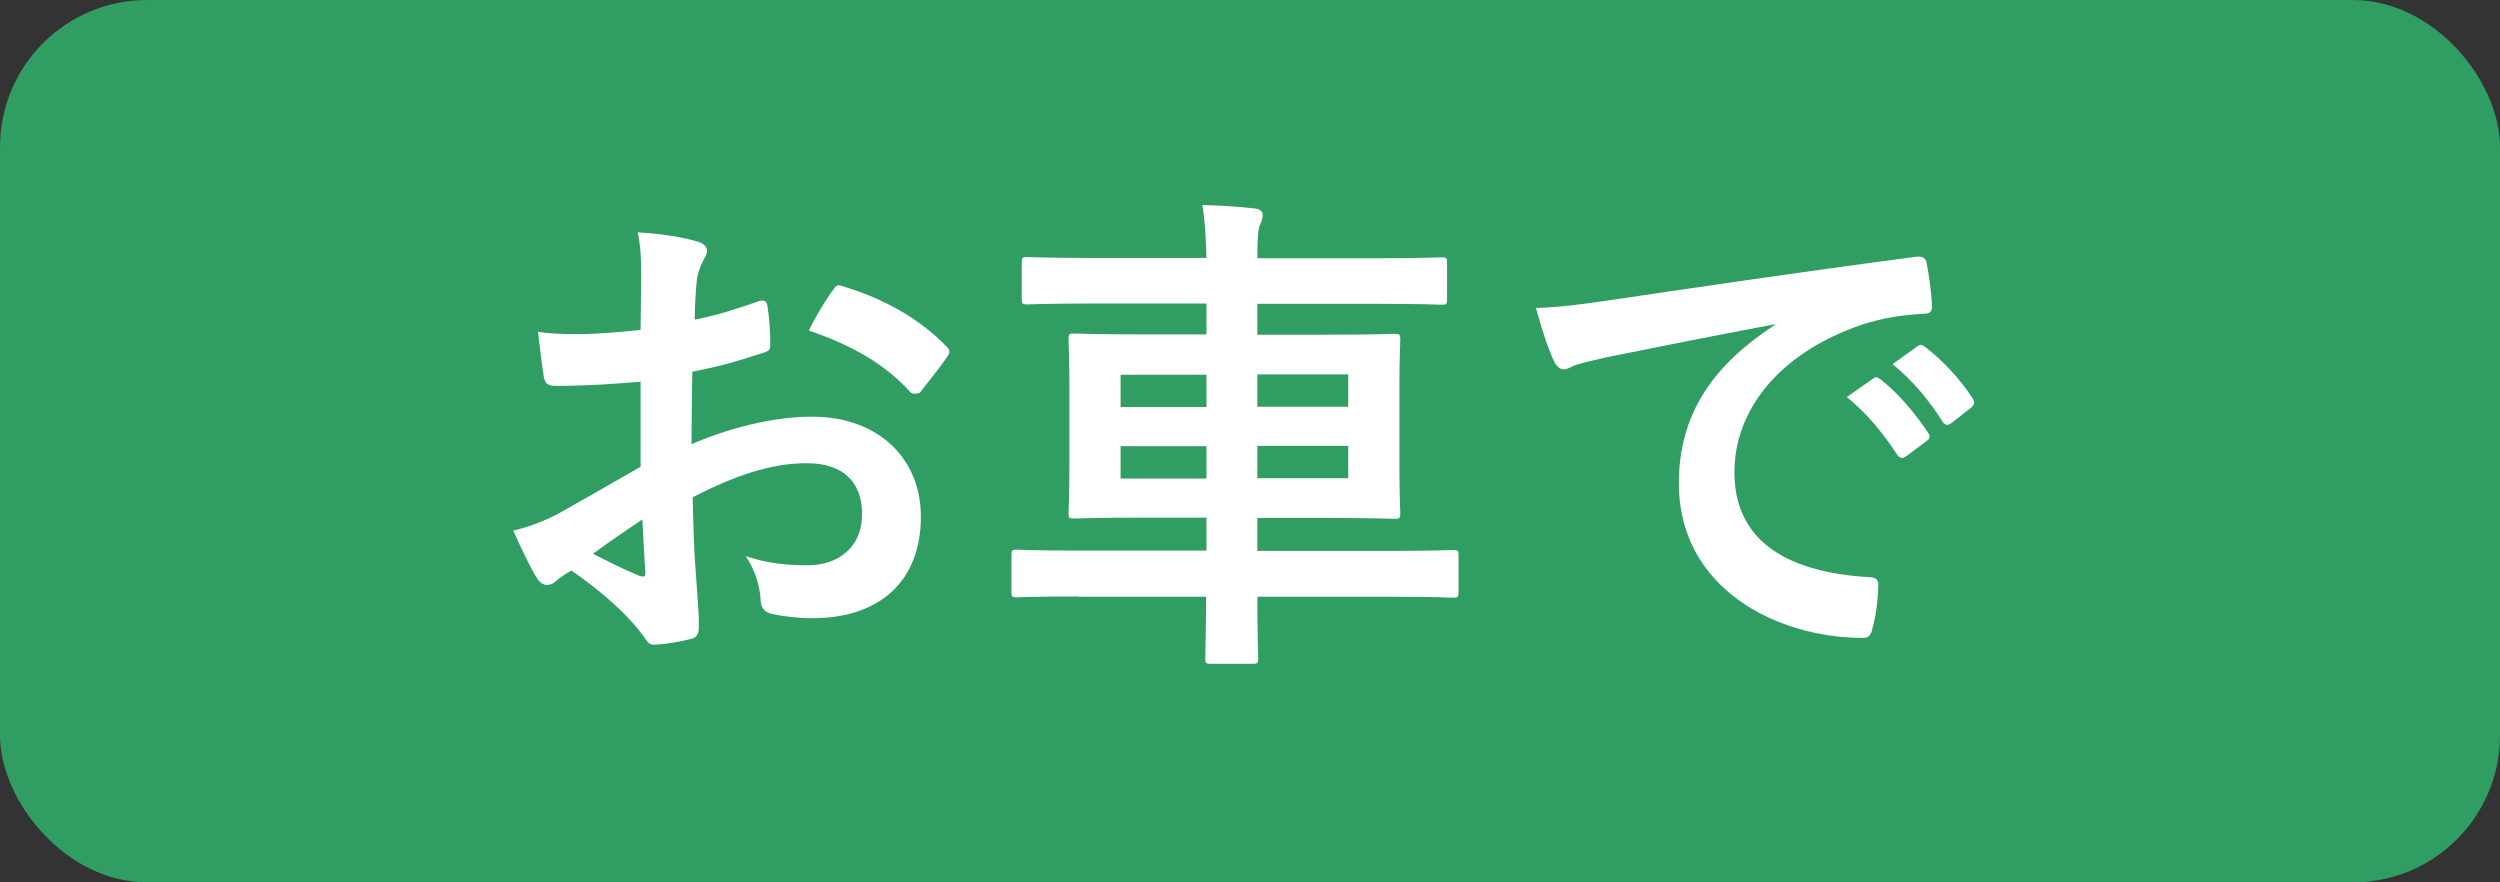
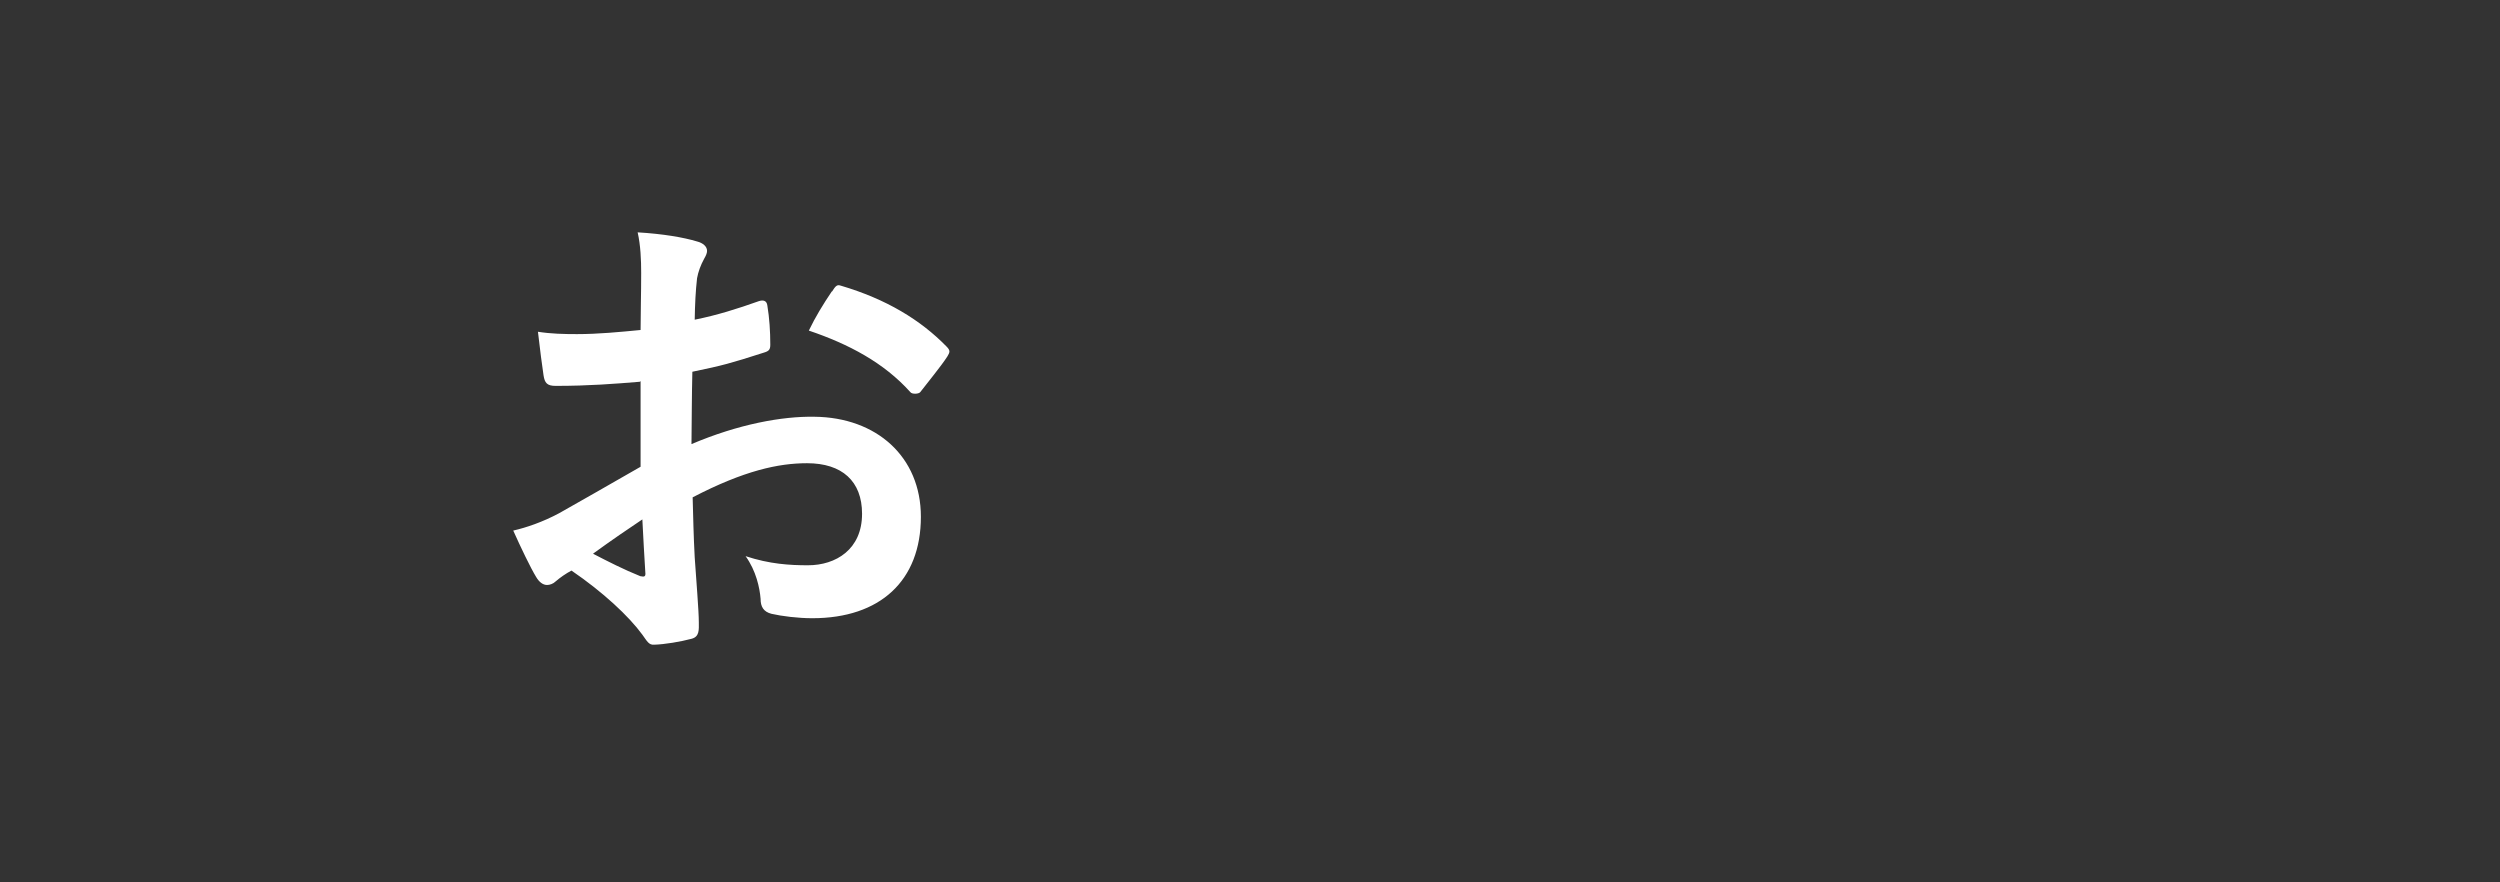
<svg xmlns="http://www.w3.org/2000/svg" id="Layer_2" data-name="Layer 2" viewBox="0 0 85 30">
  <rect x="0" y="0" width="85" height="30" fill="#333333" stroke="none" />
  <defs>
    <style>
      .cls-1 {
        fill: #fff;
      }

      .cls-2 {
        fill: #309d62;
      }
    </style>
  </defs>
  <g id="contents">
    <g>
-       <rect class="cls-2" width="85" height="30" rx="5" ry="5" />
      <g>
        <path class="cls-1" d="m21.75,12.98c-.85.07-1.72.14-2.86.14-.29,0-.37-.1-.41-.36-.05-.32-.12-.88-.19-1.48.44.07.88.08,1.33.08.71,0,1.44-.07,2.16-.14,0-.56.02-1.21.02-1.94,0-.44-.02-.94-.12-1.38.85.05,1.56.17,2.02.31.2.05.34.17.34.32,0,.07-.03.15-.1.27-.12.22-.2.44-.24.66-.05.44-.07.87-.08,1.41.75-.15,1.45-.37,2.18-.63.15-.05.27-.02.29.15.07.42.1.88.1,1.33,0,.17-.05.22-.22.27-1.12.36-1.41.44-2.43.65-.02.82-.02,1.65-.03,2.46,1.6-.68,3.09-.95,4.18-.93,2.11.02,3.62,1.36,3.62,3.4,0,2.18-1.39,3.45-3.69,3.45-.49,0-1.04-.07-1.39-.15-.27-.07-.37-.24-.37-.51-.03-.37-.15-.95-.51-1.45.82.27,1.5.31,2.12.31.95,0,1.84-.54,1.84-1.75,0-1.11-.68-1.72-1.87-1.72-.97,0-2.14.25-3.89,1.16.02.71.03,1.29.07,2.04.05.75.14,1.82.14,2.21,0,.24.03.49-.25.56-.37.1-.92.19-1.26.2-.19.02-.25-.12-.41-.34-.46-.63-1.34-1.45-2.41-2.18-.19.1-.39.24-.54.37-.08.08-.2.12-.29.12-.14,0-.27-.1-.37-.27-.19-.31-.53-1.02-.78-1.58.44-.1,1-.29,1.56-.59.73-.41,1.53-.87,2.77-1.58v-2.91Zm-1.58,5.85c.48.25,1.05.54,1.6.76.14.03.19.02.17-.14-.03-.44-.07-1.22-.1-1.79-.48.32-1.05.71-1.67,1.16Zm8.12-8.92c.12-.19.17-.24.29-.2,1.56.46,2.72,1.17,3.6,2.07.07.07.1.12.1.17s-.03.1-.07.17c-.22.34-.66.87-.92,1.21-.05.07-.29.08-.34,0-.9-1-2.09-1.63-3.45-2.09.22-.46.49-.9.78-1.33Z" />
-         <path class="cls-1" d="m36.67,20.28c-1.5,0-2.01.03-2.11.03-.15,0-.17-.02-.17-.19v-1.24c0-.17.02-.19.17-.19.1,0,.61.03,2.11.03h4.35v-1.12h-2.14c-1.65,0-2.24.03-2.36.03-.17,0-.19-.02-.19-.19,0-.1.03-.54.03-1.62v-2.67c0-1.05-.03-1.51-.03-1.61,0-.19.02-.2.19-.2.12,0,.71.03,2.36.03h2.14v-1.05h-3.89c-1.56,0-2.09.03-2.19.03-.19,0-.2-.02-.2-.2v-1.24c0-.15.02-.17.2-.17.1,0,.63.03,2.19.03h3.89c-.02-.77-.05-1.24-.14-1.8.63.02,1.22.05,1.8.12.15.02.25.1.25.19,0,.14-.02.22-.08.34-.08.15-.1.53-.1,1.16h4.05c1.56,0,2.11-.03,2.21-.03.17,0,.19.02.19.17v1.24c0,.19-.02.2-.19.2-.1,0-.65-.03-2.21-.03h-4.05v1.05h2.31c1.67,0,2.26-.03,2.36-.03.17,0,.19.02.19.2,0,.1-.03.56-.03,1.61v2.67c0,1.07.03,1.51.03,1.62,0,.17-.02.19-.19.19-.1,0-.7-.03-2.36-.03h-2.31v1.12h4.56c1.5,0,2.01-.03,2.11-.03.15,0,.17.02.17.19v1.24c0,.17-.02.19-.17.19-.1,0-.61-.03-2.11-.03h-4.56c0,1.33.03,2.02.03,2.09,0,.17-.02.19-.2.19h-1.41c-.17,0-.19-.02-.19-.19,0-.08.02-.76.03-2.09h-4.35Zm4.35-6.44v-1.1h-2.92v1.1h2.92Zm0,2.43v-1.1h-2.92v1.1h2.92Zm1.73-3.54v1.1h3.09v-1.1h-3.09Zm3.09,2.43h-3.09v1.1h3.09v-1.1Z" />
-         <path class="cls-1" d="m60.32,11.03c-2.07.39-3.89.75-5.71,1.12-.65.15-.82.19-1.07.27-.12.05-.24.14-.37.14-.12,0-.25-.1-.32-.25-.22-.46-.41-1.05-.63-1.84.87-.03,1.38-.1,2.7-.29,2.09-.31,5.83-.87,10.22-1.45.25-.03.34.07.36.19.08.39.17,1.02.19,1.5,0,.2-.1.25-.32.25-.8.05-1.34.14-2.07.37-2.89.99-4.33,2.97-4.33,5.01,0,2.19,1.56,3.38,4.52,3.57.27,0,.37.07.37.25,0,.44-.07,1.04-.19,1.46-.05.25-.12.36-.32.36-2.99,0-6.27-1.72-6.27-5.25,0-2.41,1.21-4.05,3.26-5.39v-.03Zm3.37,1.84c.08-.07.15-.05.25.03.53.41,1.14,1.09,1.62,1.82.07.1.07.19-.05.27l-.71.53c-.12.08-.2.07-.29-.05-.51-.78-1.05-1.43-1.72-1.97l.9-.63Zm1.51-1.1c.1-.07.15-.05.26.03.63.48,1.24,1.16,1.61,1.75.07.1.08.2-.05.31l-.68.53c-.14.1-.22.05-.29-.05-.46-.73-1-1.38-1.7-1.96l.85-.61Z" />
      </g>
    </g>
  </g>
</svg>